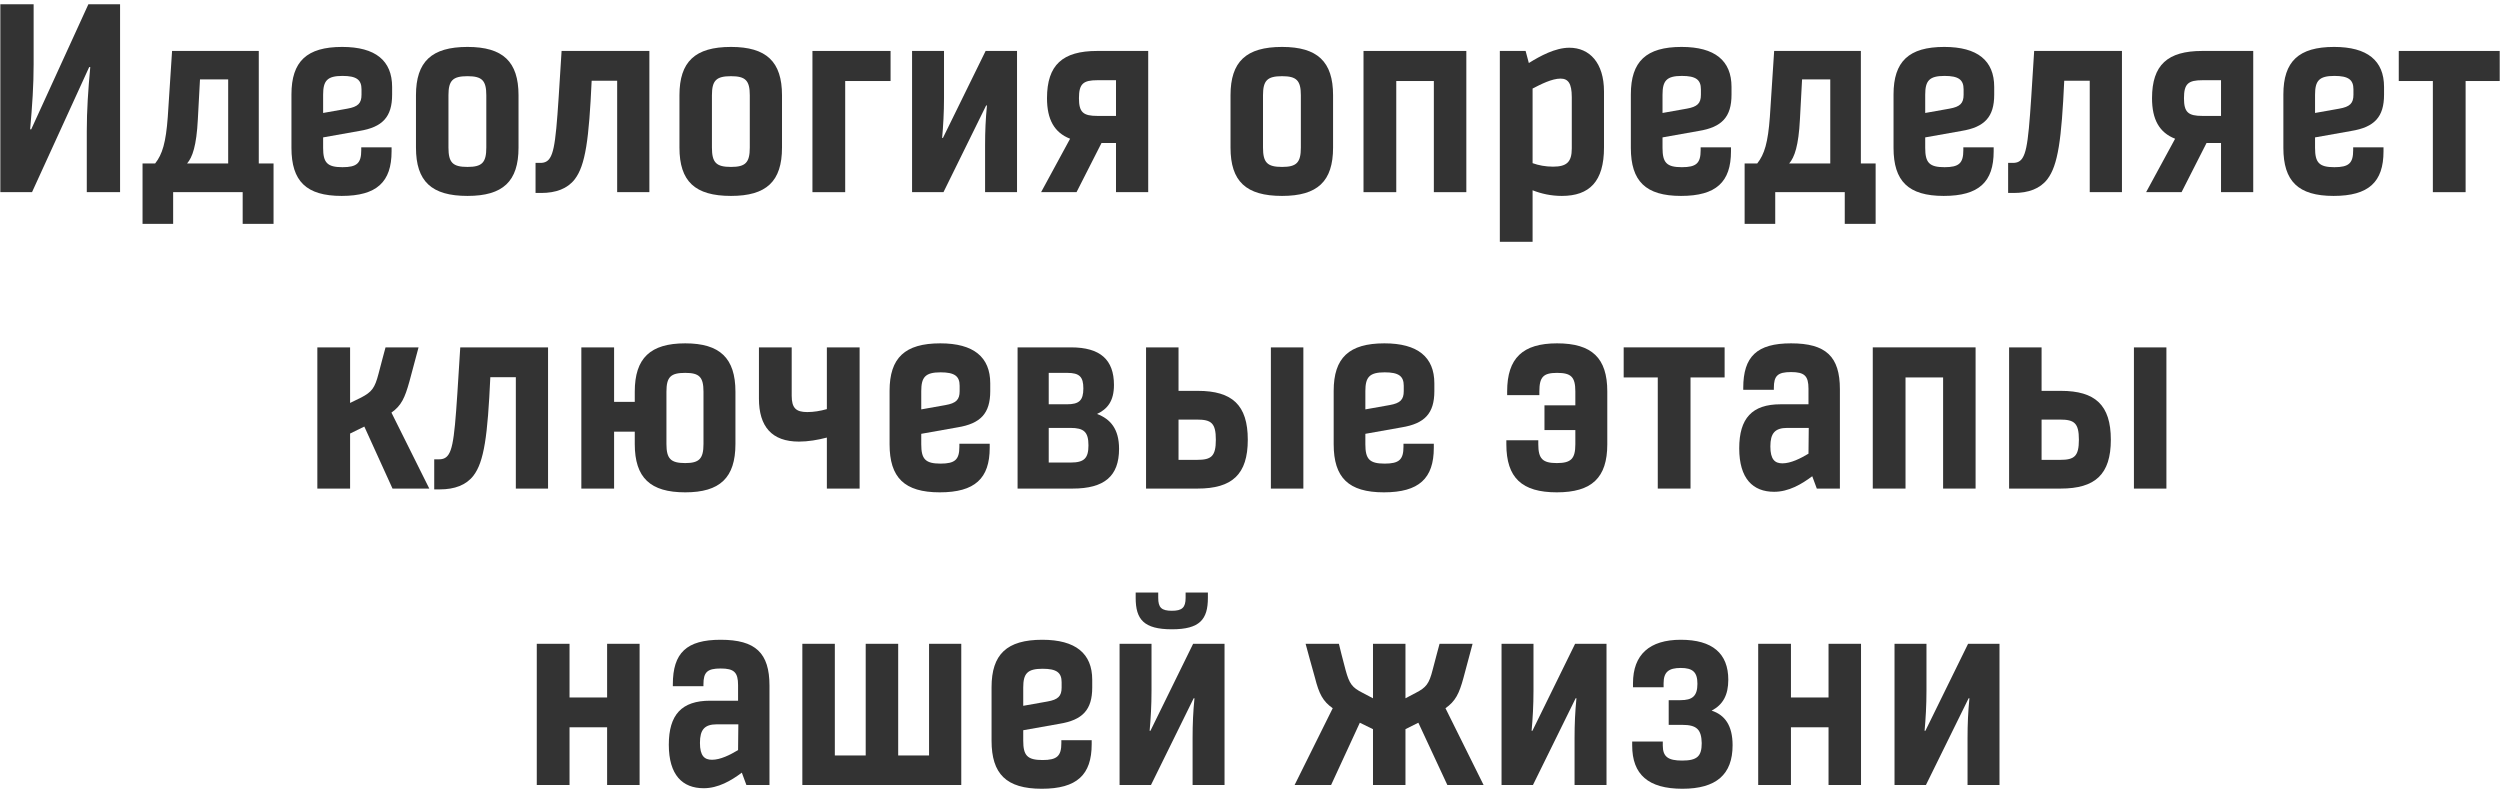
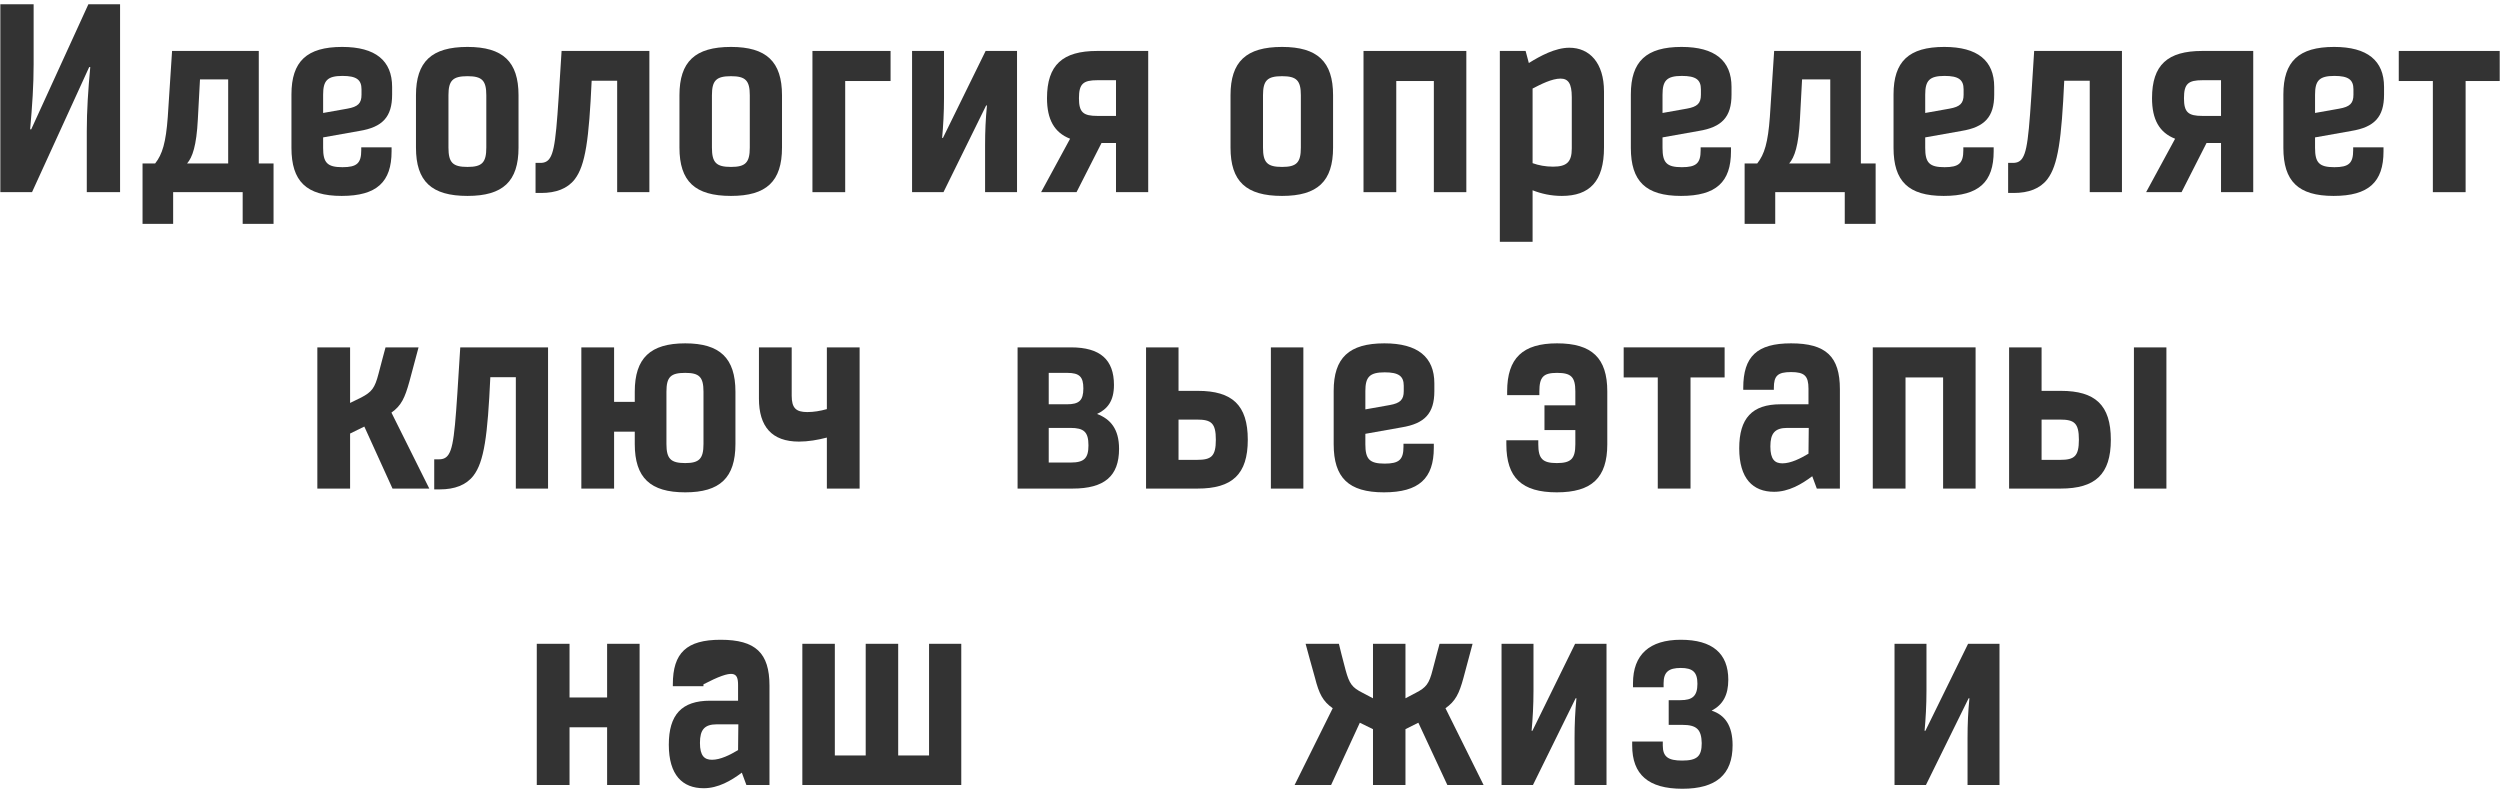
<svg xmlns="http://www.w3.org/2000/svg" width="447" height="142" viewBox="0 0 447 142" fill="none">
  <path d="M0.061 34.358H5.725L15.948 11.99H16.14C15.757 16.166 15.517 19.718 15.517 23.462V34.358H21.468V0.758H15.805L5.581 23.126H5.389C5.773 18.854 6.013 15.254 6.013 11.51V0.758H0.061V34.358Z" fill="#333333" />
  <path d="M25.486 40.022H30.958V34.358H43.39V40.022H48.91V29.222H46.27V9.11H30.766L29.998 20.918C29.662 25.478 29.038 27.59 27.742 29.222H25.486V40.022ZM33.454 29.222C34.414 28.118 35.134 26.054 35.374 21.35L35.758 14.198H40.798V29.222H33.454Z" fill="#333333" />
  <path d="M61.087 35.03C67.374 35.03 70.014 32.534 70.014 27.062V26.342H64.591V26.87C64.591 29.174 63.823 29.894 61.231 29.894C58.495 29.894 57.775 29.078 57.775 26.438V24.566L64.254 23.414C68.382 22.742 70.111 20.918 70.111 16.934V15.542C70.111 10.838 67.135 8.39 61.182 8.39C54.846 8.39 52.111 10.982 52.111 16.886V26.438C52.111 32.39 54.751 35.03 61.087 35.03ZM57.775 20.198V16.934C57.775 14.438 58.495 13.574 61.231 13.574C63.727 13.574 64.638 14.246 64.638 15.974V16.934C64.638 18.47 64.015 19.094 62.095 19.43L57.775 20.198Z" fill="#333333" />
  <path d="M83.592 35.03C89.928 35.03 92.712 32.438 92.712 26.39V17.03C92.712 11.03 89.928 8.39 83.592 8.39C77.16 8.39 74.376 11.03 74.376 17.03V26.39C74.376 32.438 77.16 35.03 83.592 35.03ZM80.184 26.39V17.03C80.184 14.39 80.952 13.622 83.592 13.622C86.184 13.622 86.952 14.39 86.952 17.03V26.39C86.952 29.078 86.184 29.846 83.592 29.846C80.952 29.846 80.184 29.078 80.184 26.39Z" fill="#333333" />
  <path d="M95.756 34.502H96.764C99.404 34.502 101.468 33.734 102.764 32.054C104.684 29.558 105.308 24.902 105.788 14.438H110.348V34.358H116.108V9.11H100.412C99.596 22.118 99.404 26.534 98.348 28.214C97.964 28.838 97.436 29.126 96.62 29.126H95.756V34.502Z" fill="#333333" />
  <path d="M130.702 35.03C137.038 35.03 139.822 32.438 139.822 26.39V17.03C139.822 11.03 137.038 8.39 130.702 8.39C124.27 8.39 121.486 11.03 121.486 17.03V26.39C121.486 32.438 124.27 35.03 130.702 35.03ZM127.294 26.39V17.03C127.294 14.39 128.062 13.622 130.702 13.622C133.294 13.622 134.062 14.39 134.062 17.03V26.39C134.062 29.078 133.294 29.846 130.702 29.846C128.062 29.846 127.294 29.078 127.294 26.39Z" fill="#333333" />
  <path d="M145.265 34.358H151.121V14.486H159.233V9.11H145.265V34.358Z" fill="#333333" />
  <path d="M163.077 34.358H168.693L176.325 18.854H176.469C176.229 21.302 176.133 23.462 176.133 25.958V34.358H181.845V9.11H176.229L168.597 24.662H168.453C168.645 22.55 168.789 20.15 168.789 17.51V9.11H163.077V34.358Z" fill="#333333" />
  <path d="M199.54 34.358H205.3V9.11H196.18C189.988 9.11 187.204 11.606 187.204 17.558C187.204 21.35 188.5 23.702 191.332 24.806L186.148 34.358H192.484L196.948 25.574H199.54V34.358ZM192.916 17.558C192.916 14.966 193.684 14.342 196.228 14.342H199.54V20.726H196.228C193.684 20.726 192.916 20.102 192.916 17.558Z" fill="#333333" />
  <path d="M229.233 35.03C235.569 35.03 238.353 32.438 238.353 26.39V17.03C238.353 11.03 235.569 8.39 229.233 8.39C222.801 8.39 220.017 11.03 220.017 17.03V26.39C220.017 32.438 222.801 35.03 229.233 35.03ZM225.825 26.39V17.03C225.825 14.39 226.593 13.622 229.233 13.622C231.825 13.622 232.593 14.39 232.593 17.03V26.39C232.593 29.078 231.825 29.846 229.233 29.846C226.593 29.846 225.825 29.078 225.825 26.39Z" fill="#333333" />
  <path d="M243.796 34.358H249.652V14.486H256.372V34.358H262.18V9.11H243.796V34.358Z" fill="#333333" />
  <path d="M268.171 43.238H274.027V34.022C275.611 34.646 277.339 35.03 279.259 35.03C284.203 35.03 286.795 32.438 286.795 26.39V16.358C286.795 11.222 284.203 8.534 280.603 8.534C278.059 8.534 275.371 10.022 273.355 11.27L272.779 9.11H268.171V43.238ZM274.027 29.174V15.83C275.515 15.062 277.483 14.054 279.019 14.054C280.363 14.054 281.035 14.87 281.035 17.366V26.534C281.035 28.982 280.123 29.798 277.675 29.798C276.331 29.798 275.083 29.558 274.027 29.174Z" fill="#333333" />
  <path d="M300.571 35.03C306.859 35.03 309.499 32.534 309.499 27.062V26.342H304.075V26.87C304.075 29.174 303.307 29.894 300.715 29.894C297.979 29.894 297.259 29.078 297.259 26.438V24.566L303.739 23.414C307.867 22.742 309.595 20.918 309.595 16.934V15.542C309.595 10.838 306.619 8.39 300.667 8.39C294.331 8.39 291.595 10.982 291.595 16.886V26.438C291.595 32.39 294.235 35.03 300.571 35.03ZM297.259 20.198V16.934C297.259 14.438 297.979 13.574 300.715 13.574C303.211 13.574 304.123 14.246 304.123 15.974V16.934C304.123 18.47 303.499 19.094 301.579 19.43L297.259 20.198Z" fill="#333333" />
  <path d="M311.939 40.022H317.411V34.358H329.843V40.022H335.363V29.222H332.723V9.11H317.219L316.451 20.918C316.115 25.478 315.491 27.59 314.195 29.222H311.939V40.022ZM319.907 29.222C320.867 28.118 321.587 26.054 321.827 21.35L322.211 14.198H327.251V29.222H319.907Z" fill="#333333" />
  <path d="M347.54 35.03C353.828 35.03 356.468 32.534 356.468 27.062V26.342H351.044V26.87C351.044 29.174 350.276 29.894 347.684 29.894C344.948 29.894 344.228 29.078 344.228 26.438V24.566L350.708 23.414C354.836 22.742 356.564 20.918 356.564 16.934V15.542C356.564 10.838 353.588 8.39 347.636 8.39C341.3 8.39 338.564 10.982 338.564 16.886V26.438C338.564 32.39 341.204 35.03 347.54 35.03ZM344.228 20.198V16.934C344.228 14.438 344.948 13.574 347.684 13.574C350.18 13.574 351.092 14.246 351.092 15.974V16.934C351.092 18.47 350.468 19.094 348.548 19.43L344.228 20.198Z" fill="#333333" />
  <path d="M359.053 34.502H360.061C362.701 34.502 364.765 33.734 366.061 32.054C367.981 29.558 368.605 24.902 369.085 14.438H373.645V34.358H379.405V9.11H363.709C362.893 22.118 362.701 26.534 361.645 28.214C361.261 28.838 360.733 29.126 359.917 29.126H359.053V34.502Z" fill="#333333" />
  <path d="M397.118 34.358H402.878V9.11H393.758C387.566 9.11 384.782 11.606 384.782 17.558C384.782 21.35 386.078 23.702 388.91 24.806L383.726 34.358H390.062L394.526 25.574H397.118V34.358ZM390.494 17.558C390.494 14.966 391.262 14.342 393.806 14.342H397.118V20.726H393.806C391.262 20.726 390.494 20.102 390.494 17.558Z" fill="#333333" />
  <path d="M417.243 35.03C423.531 35.03 426.171 32.534 426.171 27.062V26.342H420.747V26.87C420.747 29.174 419.979 29.894 417.387 29.894C414.651 29.894 413.931 29.078 413.931 26.438V24.566L420.411 23.414C424.539 22.742 426.267 20.918 426.267 16.934V15.542C426.267 10.838 423.291 8.39 417.339 8.39C411.003 8.39 408.267 10.982 408.267 16.886V26.438C408.267 32.39 410.907 35.03 417.243 35.03ZM413.931 20.198V16.934C413.931 14.438 414.651 13.574 417.387 13.574C419.883 13.574 420.795 14.246 420.795 15.974V16.934C420.795 18.47 420.171 19.094 418.251 19.43L413.931 20.198Z" fill="#333333" />
  <path d="M434.995 34.358H440.851V14.486H446.947V9.11H428.899V14.486H434.995V34.358Z" fill="#333333" />
  <path d="M56.741 87.358H62.597V77.517L65.141 76.27L70.181 87.358H76.757L69.989 73.774C71.765 72.526 72.389 71.134 73.205 68.206C74.021 65.182 74.357 63.838 74.837 62.11H68.933C68.645 63.118 68.261 64.654 67.685 66.814C67.013 69.406 66.485 70.078 64.565 71.086L62.597 72.046V62.11H56.741V87.358Z" fill="#333333" />
  <path d="M77.639 87.502H78.647C81.287 87.502 83.351 86.734 84.647 85.054C86.567 82.558 87.191 77.902 87.671 67.438H92.231V87.358H97.991V62.11H82.295C81.479 75.118 81.287 79.534 80.231 81.214C79.847 81.838 79.319 82.126 78.503 82.126H77.639V87.502Z" fill="#333333" />
  <path d="M122.52 88.03C128.712 88.03 131.496 85.438 131.496 79.39V70.03C131.496 64.03 128.712 61.39 122.52 61.39C116.28 61.39 113.496 64.03 113.496 70.03V71.854H109.8V62.11H103.944V87.358H109.8V77.181H113.496V79.39C113.496 85.438 116.28 88.03 122.52 88.03ZM119.16 79.39V70.03C119.16 67.39 119.928 66.67 122.52 66.67C125.016 66.67 125.784 67.39 125.784 70.03V79.39C125.784 82.03 125.016 82.798 122.52 82.798C119.928 82.798 119.16 82.03 119.16 79.39Z" fill="#333333" />
  <path d="M142.851 78.958C144.483 78.958 146.211 78.669 147.843 78.237V87.358H153.699V62.11H147.843V73.15C146.643 73.486 145.491 73.678 144.339 73.678C142.323 73.678 141.555 72.958 141.555 70.75V62.11H135.699V71.278C135.699 76.27 138.003 78.958 142.851 78.958Z" fill="#333333" />
-   <path d="M168.032 88.03C174.32 88.03 176.96 85.534 176.96 80.062V79.342H171.536V79.87C171.536 82.174 170.768 82.894 168.176 82.894C165.44 82.894 164.72 82.078 164.72 79.438V77.566L171.2 76.414C175.328 75.742 177.056 73.918 177.056 69.933V68.541C177.056 63.838 174.08 61.39 168.128 61.39C161.792 61.39 159.056 63.982 159.056 69.886V79.438C159.056 85.39 161.696 88.03 168.032 88.03ZM164.72 73.198V69.933C164.72 67.438 165.44 66.573 168.176 66.573C170.672 66.573 171.584 67.246 171.584 68.974V69.933C171.584 71.469 170.96 72.094 169.04 72.43L164.72 73.198Z" fill="#333333" />
  <path d="M181.944 87.358H191.784C197.448 87.358 200.088 85.15 200.088 80.254C200.088 76.702 198.552 74.926 196.152 74.013C197.976 73.15 199.176 71.758 199.176 68.83C199.176 64.318 196.728 62.11 191.496 62.11H181.944V87.358ZM187.512 82.702V76.51H191.4C193.8 76.51 194.616 77.23 194.616 79.63C194.616 81.934 193.848 82.702 191.448 82.702H187.512ZM187.512 72.286V66.67H190.824C193.032 66.67 193.704 67.39 193.704 69.454C193.704 71.614 192.936 72.286 190.776 72.286H187.512Z" fill="#333333" />
  <path d="M204.913 87.358H214.129C220.321 87.358 223.105 84.814 223.105 78.622C223.105 72.43 220.321 69.886 214.177 69.886H210.721V62.11H204.913V87.358ZM210.721 82.222V75.022H214.033C216.577 75.022 217.393 75.646 217.393 78.622C217.393 81.598 216.577 82.222 214.033 82.222H210.721ZM227.233 87.358H233.041V62.11H227.233V87.358Z" fill="#333333" />
  <path d="M247.438 88.03C253.726 88.03 256.366 85.534 256.366 80.062V79.342H250.942V79.87C250.942 82.174 250.174 82.894 247.582 82.894C244.846 82.894 244.126 82.078 244.126 79.438V77.566L250.606 76.414C254.734 75.742 256.462 73.918 256.462 69.933V68.541C256.462 63.838 253.486 61.39 247.534 61.39C241.198 61.39 238.462 63.982 238.462 69.886V79.438C238.462 85.39 241.102 88.03 247.438 88.03ZM244.126 73.198V69.933C244.126 67.438 244.846 66.573 247.582 66.573C250.078 66.573 250.99 67.246 250.99 68.974V69.933C250.99 71.469 250.366 72.094 248.446 72.43L244.126 73.198Z" fill="#333333" />
  <path d="M278.359 88.03C284.599 88.03 287.383 85.438 287.383 79.438V69.982C287.383 64.03 284.647 61.39 278.407 61.39C272.263 61.39 269.479 64.03 269.479 69.982V70.653H275.239V69.982C275.239 67.39 275.959 66.67 278.407 66.67C280.903 66.67 281.671 67.39 281.671 69.982V72.478H276.151V76.894H281.671V79.438C281.671 82.03 280.903 82.798 278.359 82.798C275.815 82.798 275.047 82.03 275.047 79.438V78.718H269.335V79.438C269.335 85.438 272.119 88.03 278.359 88.03Z" fill="#333333" />
  <path d="M296.409 87.358H302.265V67.486H308.361V62.11H290.313V67.486H296.409V87.358Z" fill="#333333" />
  <path d="M317.213 87.933C319.805 87.933 322.109 86.59 324.029 85.15L324.845 87.358H328.973V69.597C328.973 63.742 326.477 61.39 320.237 61.39C314.141 61.39 311.693 63.742 311.693 69.358V69.694H317.165V69.358C317.165 67.198 317.837 66.526 320.237 66.526C322.637 66.526 323.357 67.198 323.357 69.502V72.286H318.365C313.277 72.286 310.973 74.782 310.973 80.158C310.973 85.582 313.421 87.933 317.213 87.933ZM316.541 79.822C316.541 77.469 317.357 76.51 319.565 76.51H323.405L323.357 81.118C321.917 81.982 320.189 82.846 318.701 82.846C317.357 82.846 316.541 82.174 316.541 79.822Z" fill="#333333" />
  <path d="M334.851 87.358H340.707V67.486H347.427V87.358H353.235V62.11H334.851V87.358Z" fill="#333333" />
  <path d="M359.226 87.358H368.442C374.634 87.358 377.418 84.814 377.418 78.622C377.418 72.43 374.634 69.886 368.49 69.886H365.034V62.11H359.226V87.358ZM365.034 82.222V75.022H368.346C370.89 75.022 371.706 75.646 371.706 78.622C371.706 81.598 370.89 82.222 368.346 82.222H365.034ZM381.546 87.358H387.354V62.11H381.546V87.358Z" fill="#333333" />
  <path d="M108.552 140.358H114.36V115.11H108.552V124.71H101.832V115.11H95.976V140.358H101.832V130.038H108.552V140.358Z" fill="#333333" />
-   <path d="M125.823 140.934C128.415 140.934 130.719 139.59 132.639 138.15L133.455 140.358H137.583V122.598C137.583 116.742 135.087 114.39 128.847 114.39C122.751 114.39 120.303 116.742 120.303 122.358V122.694H125.775V122.358C125.775 120.198 126.447 119.526 128.847 119.526C131.247 119.526 131.967 120.198 131.967 122.502V125.286H126.975C121.887 125.286 119.583 127.782 119.583 133.158C119.583 138.582 122.031 140.934 125.823 140.934ZM125.151 132.822C125.151 130.47 125.967 129.51 128.175 129.51H132.015L131.967 134.118C130.527 134.982 128.799 135.846 127.311 135.846C125.967 135.846 125.151 135.174 125.151 132.822Z" fill="#333333" />
+   <path d="M125.823 140.934C128.415 140.934 130.719 139.59 132.639 138.15L133.455 140.358H137.583V122.598C137.583 116.742 135.087 114.39 128.847 114.39C122.751 114.39 120.303 116.742 120.303 122.358V122.694H125.775V122.358C131.247 119.526 131.967 120.198 131.967 122.502V125.286H126.975C121.887 125.286 119.583 127.782 119.583 133.158C119.583 138.582 122.031 140.934 125.823 140.934ZM125.151 132.822C125.151 130.47 125.967 129.51 128.175 129.51H132.015L131.967 134.118C130.527 134.982 128.799 135.846 127.311 135.846C125.967 135.846 125.151 135.174 125.151 132.822Z" fill="#333333" />
  <path d="M143.46 140.358H171.876V115.11H166.116V135.078H160.596V115.11H154.788V135.078H149.268V115.11H143.46V140.358Z" fill="#333333" />
-   <path d="M186.266 141.03C192.554 141.03 195.194 138.534 195.194 133.062V132.342H189.77V132.87C189.77 135.174 189.002 135.894 186.41 135.894C183.674 135.894 182.954 135.078 182.954 132.438V130.566L189.434 129.414C193.562 128.742 195.29 126.918 195.29 122.934V121.542C195.29 116.838 192.314 114.39 186.362 114.39C180.026 114.39 177.29 116.982 177.29 122.886V132.438C177.29 138.39 179.93 141.03 186.266 141.03ZM182.954 126.198V122.934C182.954 120.438 183.674 119.574 186.41 119.574C188.906 119.574 189.818 120.246 189.818 121.974V122.934C189.818 124.47 189.194 125.094 187.274 125.43L182.954 126.198Z" fill="#333333" />
-   <path d="M200.179 140.358H205.795L213.427 124.854H213.571C213.331 127.302 213.235 129.462 213.235 131.958V140.358H218.947V115.11H213.331L205.699 130.662H205.555C205.747 128.55 205.891 126.15 205.891 123.51V115.11H200.179V140.358ZM203.059 106.902C203.059 110.742 204.499 112.518 209.539 112.518C214.531 112.518 215.971 110.742 215.971 106.902V105.942H211.987V106.902C211.987 108.63 211.363 109.206 209.539 109.206C207.667 109.206 207.091 108.63 207.091 106.902V105.942H203.059V106.902Z" fill="#333333" />
  <path d="M231.474 140.358H238.002L243.138 129.222L245.49 130.374V140.358H251.298V130.374L253.602 129.222L258.786 140.358H265.266L258.45 126.63C260.226 125.382 260.898 124.038 261.666 121.206C262.482 118.182 262.818 116.838 263.298 115.11H257.394C257.106 116.118 256.722 117.654 256.146 119.814C255.522 122.262 254.994 122.934 253.122 123.894L251.298 124.854V115.11H245.49V124.854L243.666 123.894C241.746 122.934 241.266 122.262 240.594 119.814C240.018 117.654 239.634 116.118 239.394 115.11H233.442C233.922 116.838 234.258 118.182 235.122 121.206C235.842 124.038 236.514 125.382 238.29 126.63L231.474 140.358Z" fill="#333333" />
  <path d="M268.476 140.358H274.092L281.724 124.854H281.868C281.628 127.302 281.532 129.462 281.532 131.958V140.358H287.244V115.11H281.628L273.996 130.662H273.852C274.044 128.55 274.188 126.15 274.188 123.51V115.11H268.476V140.358Z" fill="#333333" />
  <path d="M300.811 141.03C306.859 141.03 309.787 138.486 309.787 133.254C309.787 129.702 308.395 127.83 306.043 127.062C308.059 126.006 309.019 124.278 309.019 121.542C309.019 116.838 306.187 114.39 300.523 114.39C294.955 114.39 291.979 117.03 291.979 122.166V122.886H297.451V122.166C297.451 120.15 298.363 119.43 300.523 119.43C302.683 119.43 303.499 120.198 303.499 122.262C303.499 124.47 302.587 125.19 300.475 125.19H298.363V129.606H300.811C303.355 129.606 304.219 130.422 304.267 132.87C304.267 135.222 303.451 135.99 300.763 135.99C298.267 135.99 297.307 135.318 297.307 133.302V132.582H291.835V133.302C291.835 138.486 294.715 141.03 300.811 141.03Z" fill="#333333" />
-   <path d="M326.942 140.358H332.75V115.11H326.942V124.71H320.222V115.11H314.366V140.358H320.222V130.038H326.942V140.358Z" fill="#333333" />
  <path d="M338.741 140.358H344.357L351.989 124.854H352.133C351.893 127.302 351.797 129.462 351.797 131.958V140.358H357.509V115.11H351.893L344.261 130.662H344.117C344.309 128.55 344.453 126.15 344.453 123.51V115.11H338.741V140.358Z" fill="#333333" />
</svg>